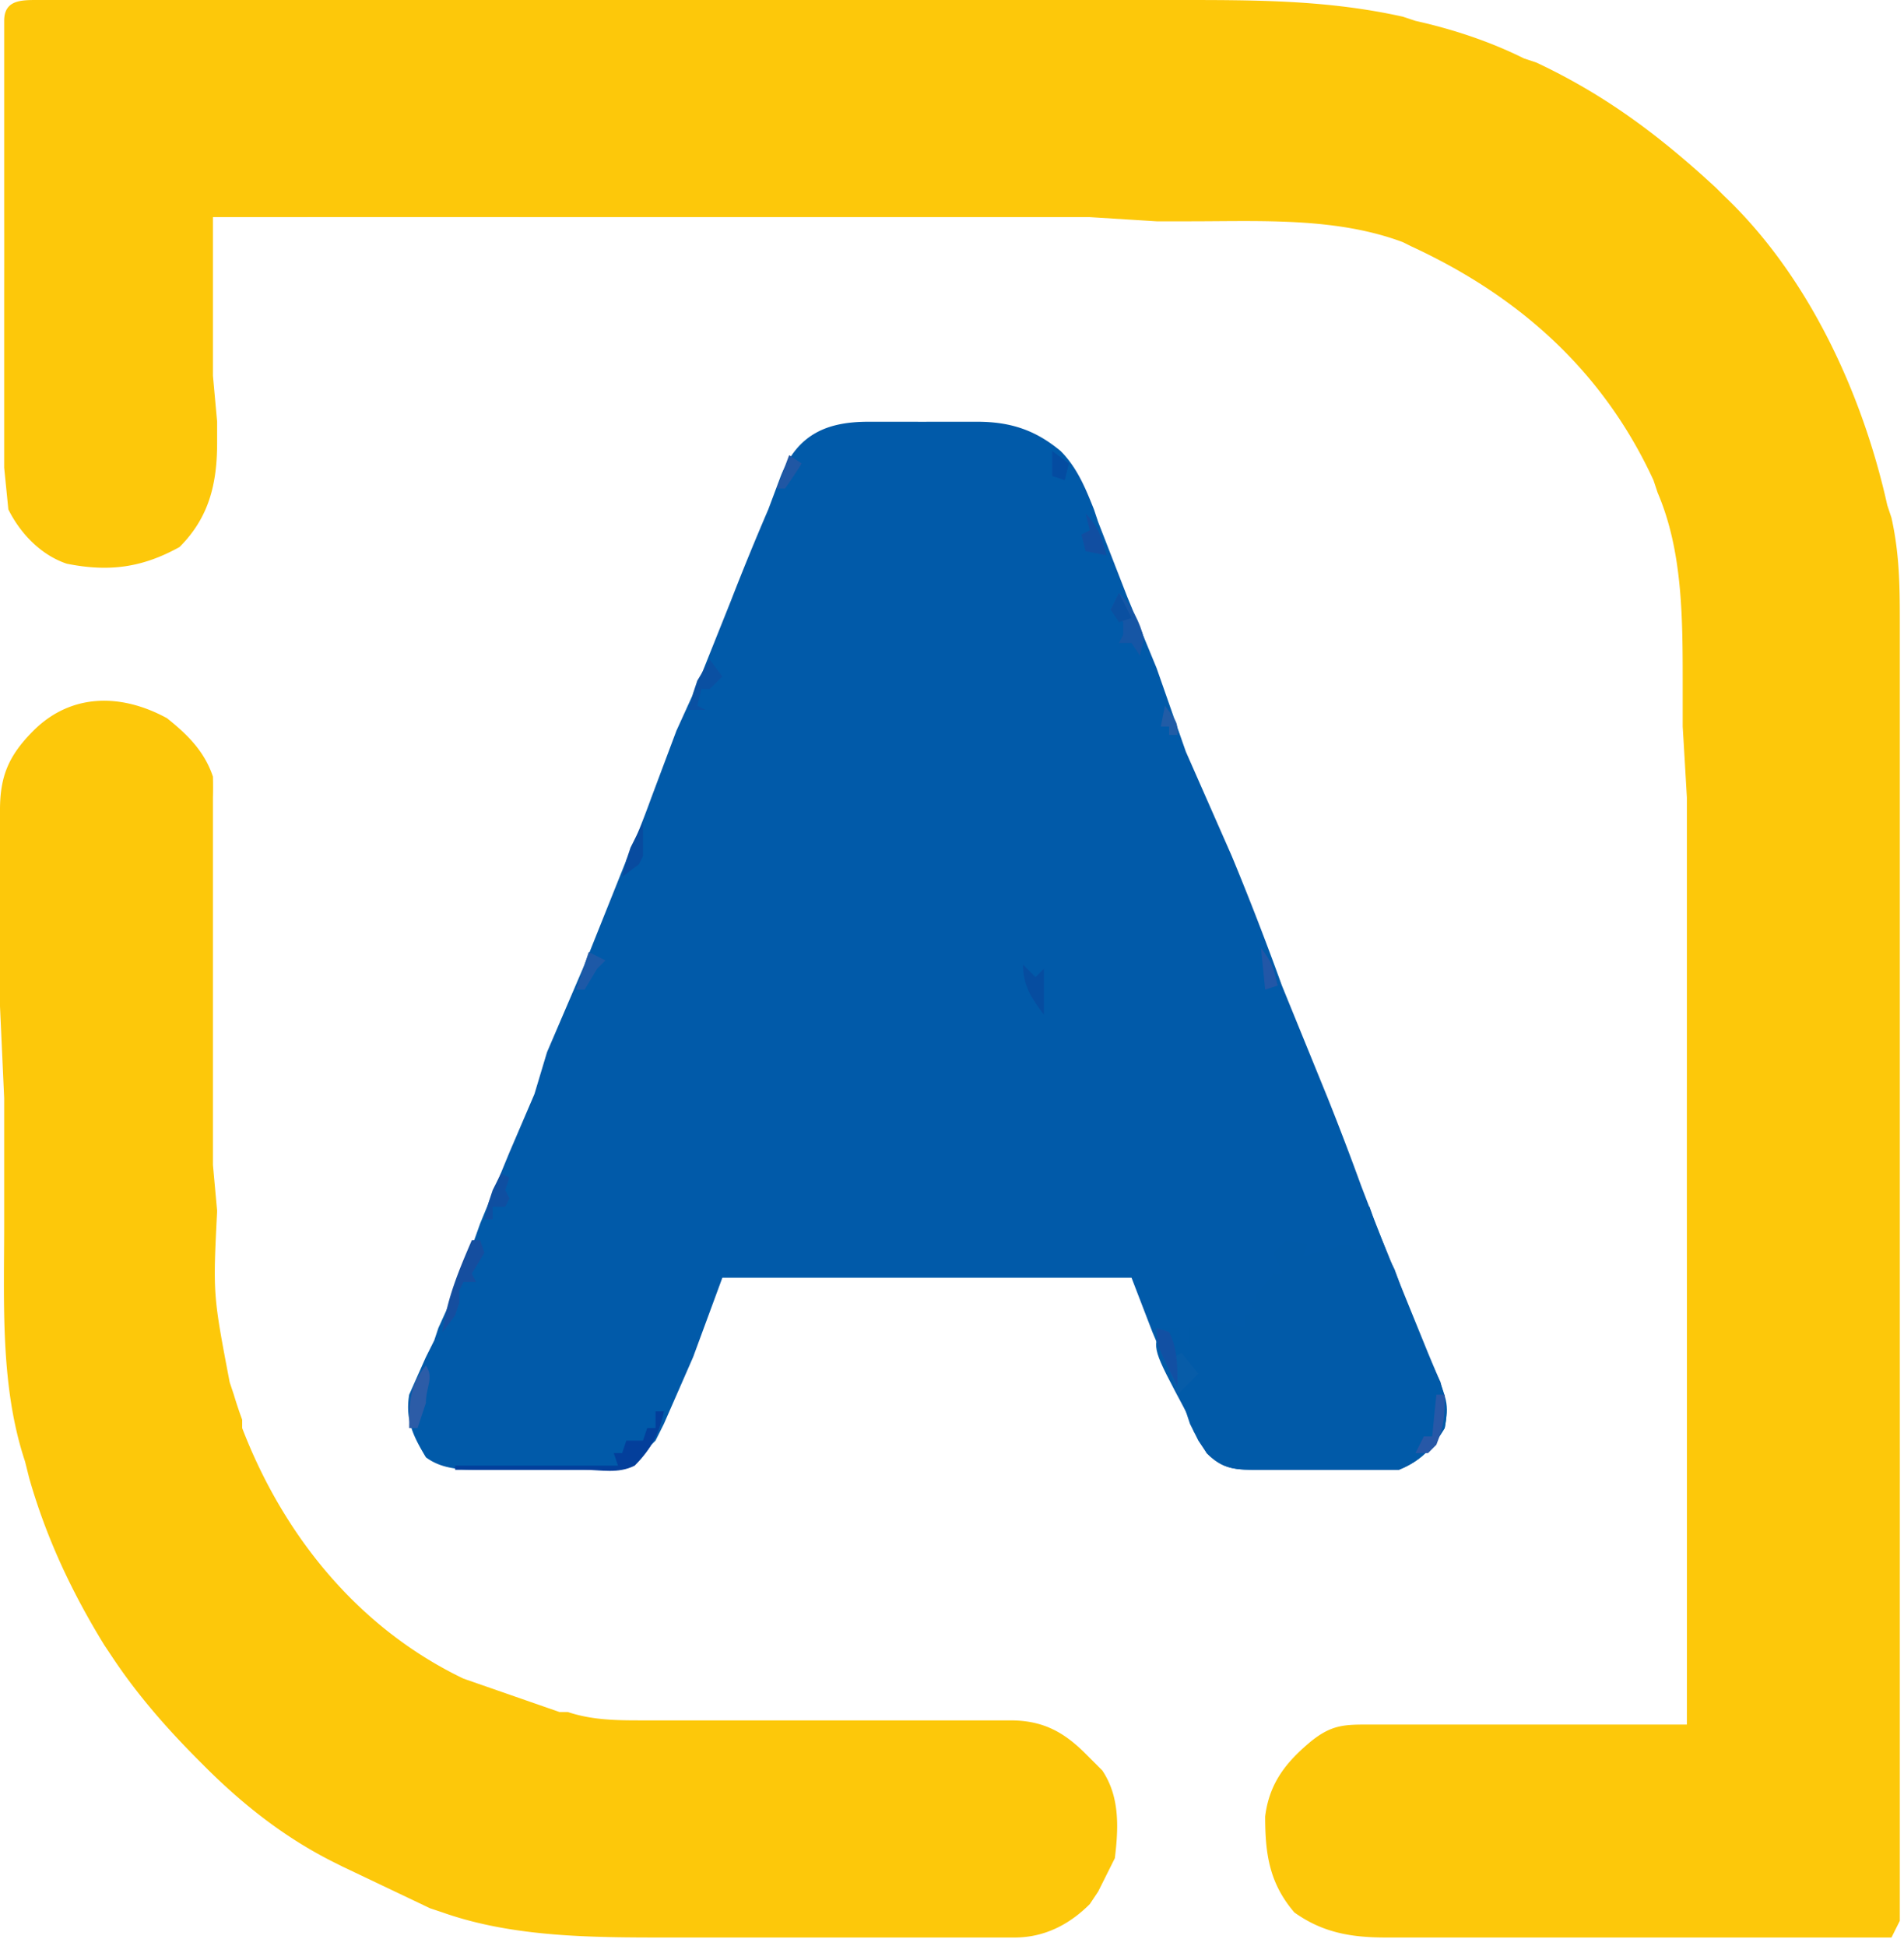
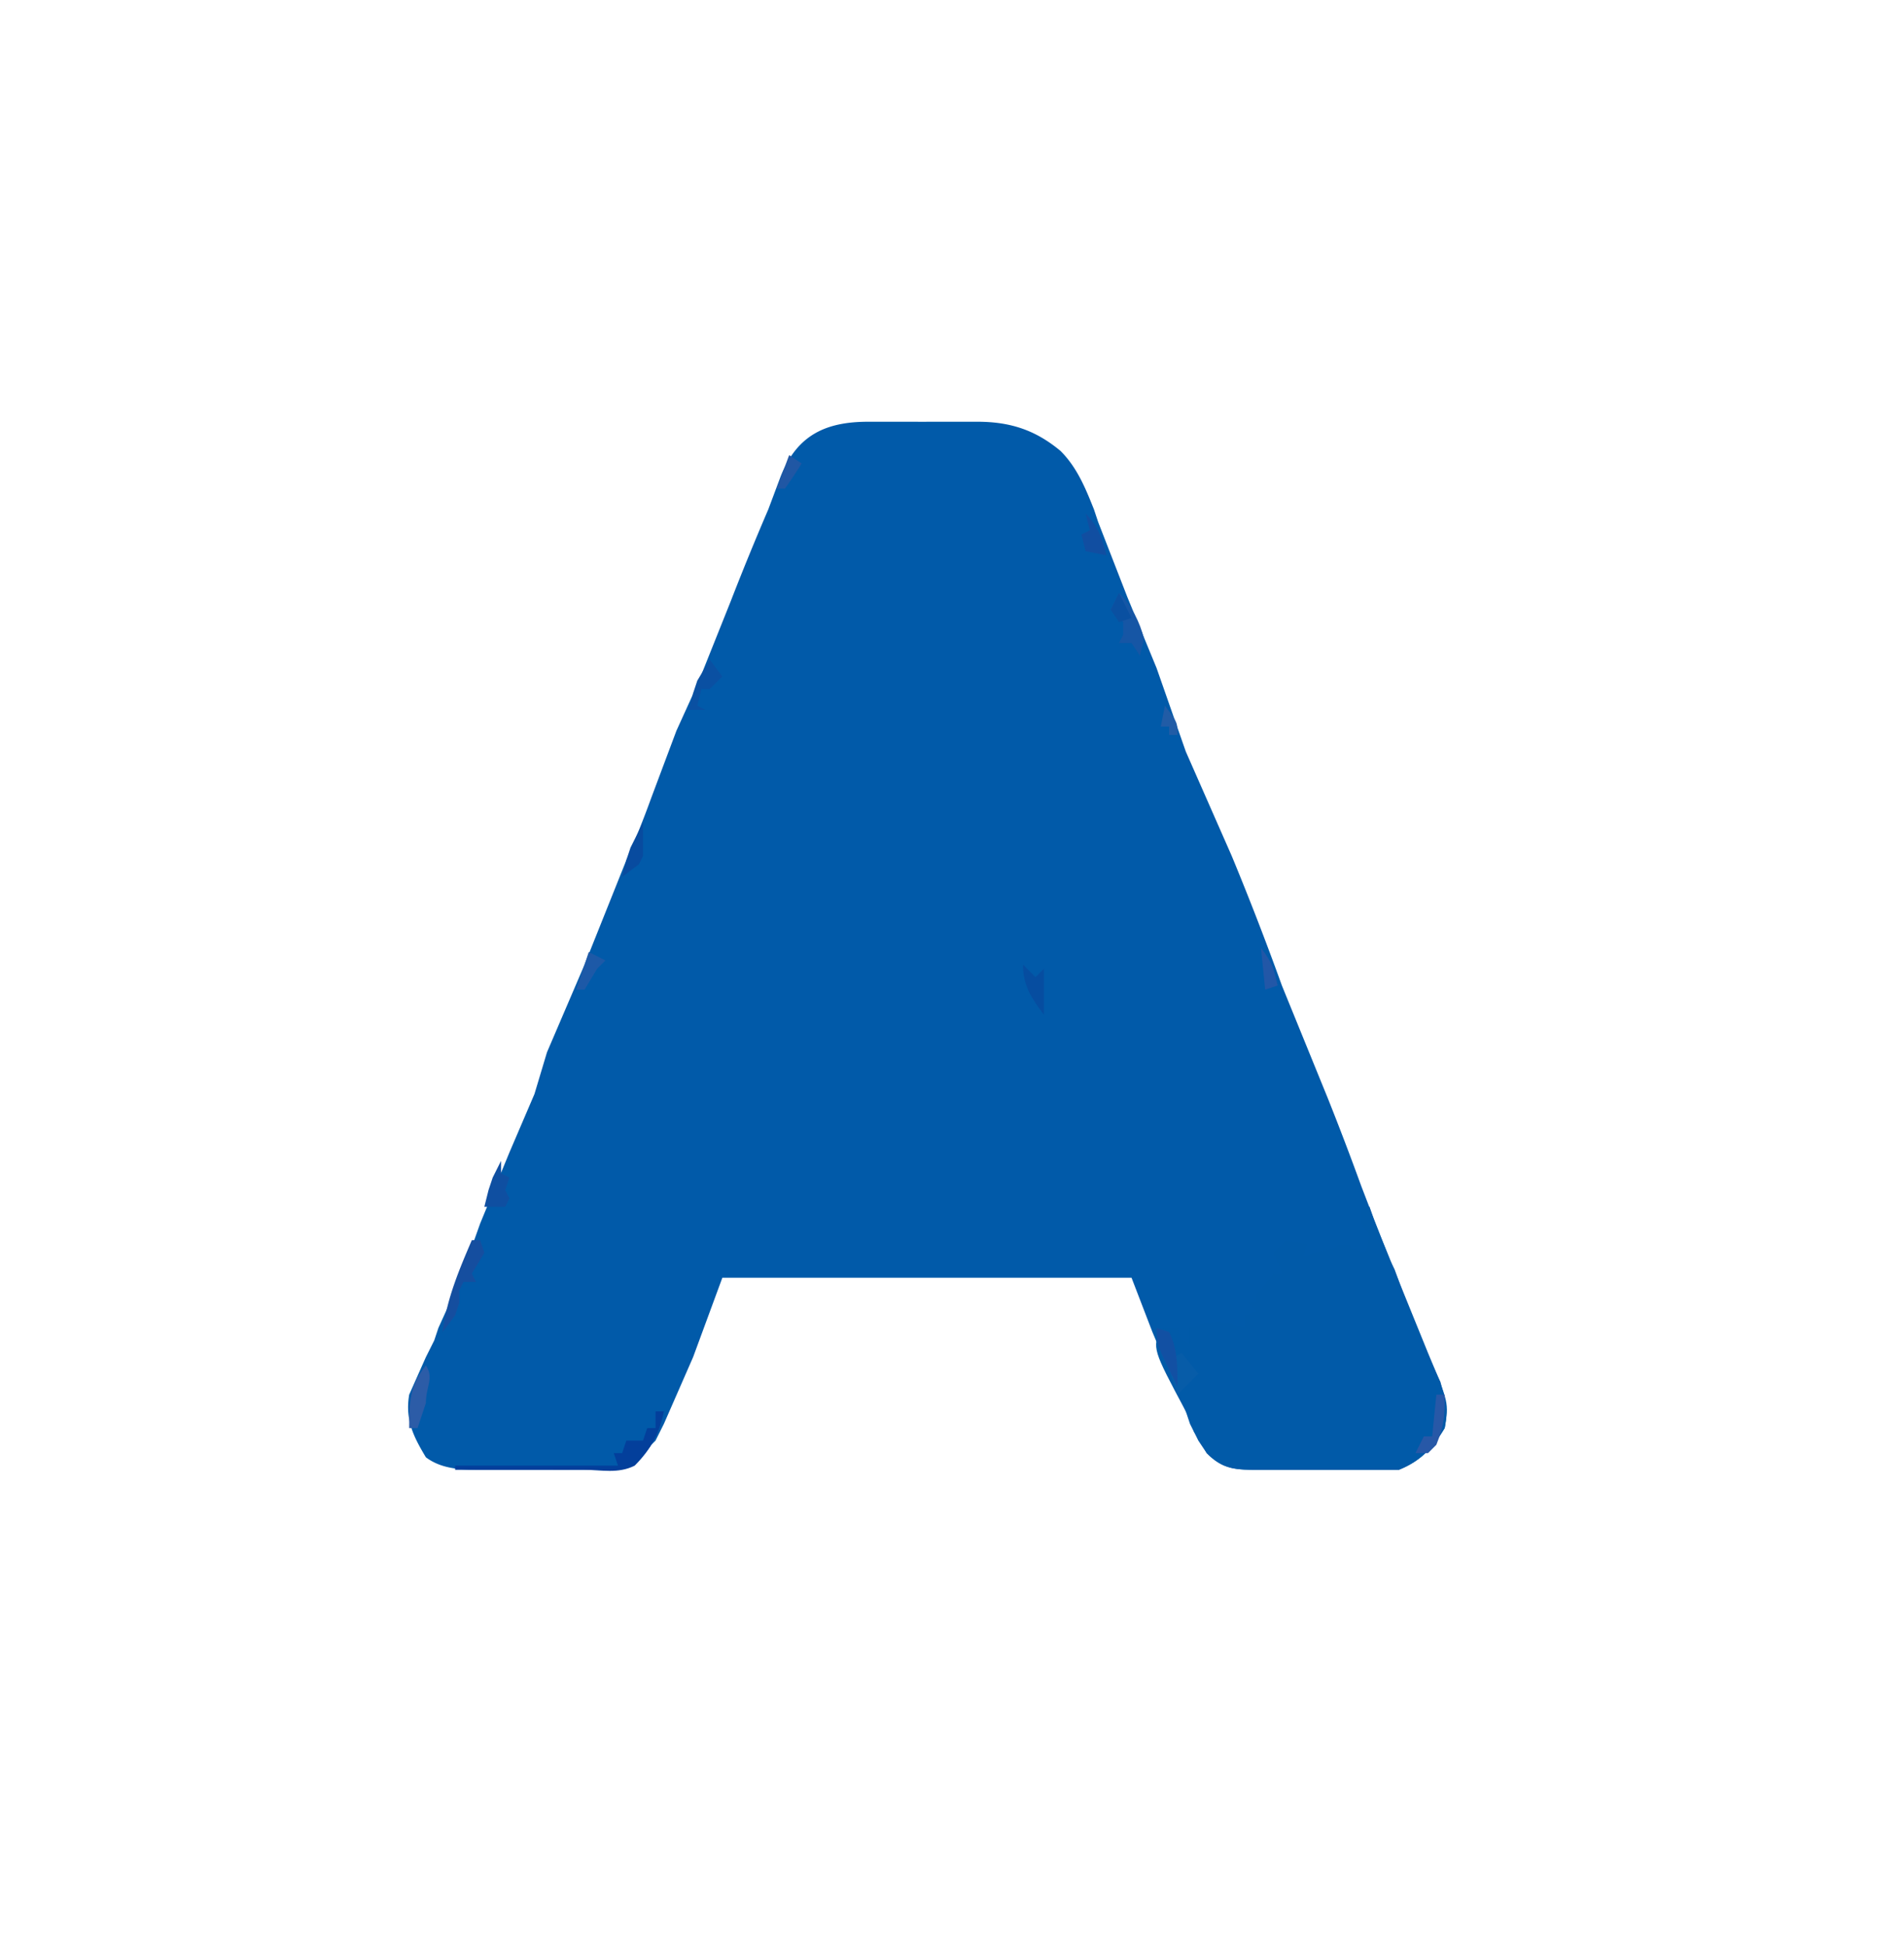
<svg xmlns="http://www.w3.org/2000/svg" width="456" height="466">
-   <path fill="#FDC80A" d="M9 0h168a43637 43637 0 0 1 53 0h52c19 0 36 0 54 4l3 1c9 2 18 5 26 9l3 1c17 8 30 18 43 30l2 2c20 19 33 47 39 74l1 3c2 9 2 17 2 26v173a50372 50372 0 0 1 0 57v80l-2 4H332c-8 0-15-1-22-6-6-7-7-14-7-23 1-8 5-13 11-18 5-4 8-4 14-4h76a97355 97355 0 0 0 0-115v-3a35904 35904 0 0 1 0-39v-40-25a4996 4996 0 0 0-1-17v-10c0-16 0-32-6-46l-1-3c-12-26-32-44-58-56l-2-1c-16-6-34-5-51-5h-8l-16-1H147a87179 87179 0 0 0-96 0v38l1 11v5c0 10-2 18-9 25-9 5-17 6-27 4-6-2-11-7-14-13l-1-10v-9-19-14a5739 5739 0 0 0 0-20V32v-8V5c0-5 4-5 8-5" data-index="1" style="opacity: 1;" />
  <path fill="#015AA9" d="M208 101h9a947 947 0 0 0 8 0h9c8 0 14 2 20 7 4 4 6 9 8 14l1 3 7 18 7 17 7 20 11 25a710 710 0 0 1 12 31l11 27a705 705 0 0 1 8 21l5 13 2 5 1 2a4425 4425 0 0 1 4 11l2 5 5 11c1 4 2 6 1 11-3 5-6 8-11 10h-33c-6 0-9 0-13-4l-2-3-1-2-1-2-1-3-8-19-5-13h-98l-7 19-7 16-1 2-1 2-1 1c-2 3-5 6-9 6h-10a532 532 0 0 1-5 0h-16c-5 0-10 0-14-3-3-5-5-9-4-15l4-9 2-4 1-3 5-11 5-14 7-17 6-14 3-10 3-7 6-14 10-25a238 238 0 0 0 6-15l6-16 5-11 4-10 4-10a659 659 0 0 1 9-22l3-8c4-10 11-13 21-13" data-index="2" style="opacity: 1;" />
-   <path fill="#FDC80A" d="M40 172c5 4 9 8 11 14a98 98 0 0 1 0 5v88l1 11c-1 20-1 20 3 41l1 3a101 101 0 0 0 2 6v2c10 26 28 48 53 60l23 8h2c6 2 12 2 18 2h88c8 0 13 3 18 8l2 2 2 2c4 6 4 13 3 21l-4 8-2 3c-5 5-11 8-18 8h-83c-18 0-37 0-54-6l-3-1-21-10-2-1c-12-6-22-14-31-23l-1-1c-8-8-15-16-21-25l-2-3c-8-13-14-26-18-40l-1-4c-6-18-5-38-5-57v-7-23l-1-22v-19-11-17c0-8 2-13 8-19 9-9 21-9 32-3" data-index="3" style="opacity: 1;" />
  <path fill="#015AA8" d="M326 289h2l1 3 13 32c5 12 5 12 4 18-3 5-6 8-11 10h-33c-6 0-9 0-13-4l-2-4-1-1-1-3-1-2c-8-15-8-15-6-20h4l1 3 2 1v-4c5-2 8-2 13 0v-3l3-1-2-2h2v-2l4-5h2l-2-5 3-3 5 1-1 3 3-1 4-1 2-1h2l1 1 3 1 1-4-2-3z" data-index="4" style="opacity: 1;" />
  <path fill="#F6E9BF" d="M0 0l4 1-2 2v33L1 54v63H0z" data-index="6" style="visibility: hidden;" />
  <path fill="#033F9B" d="M157 338h2c-1 5-3 9-7 13-4 2-8 1-12 1h-31v-1h39l-1-3h2l1-3h4l1-3h2z" data-index="8" />
  <path fill="#075CA8" d="M277 318l3 1 1 6 2-1 4 5-5 5a1312 1312 0 0 1-2-6l-2-4-1-6" data-index="9" />
  <path fill="#1656A5" d="M268 142c3 3 5 7 6 11l-1 4-2-3h-3l1-2v-3l-3-3z" data-index="10" />
  <path fill="#154E9F" d="M113 297h2l1 3a264 264 0 0 1-3 5l1 2h-3l-1 2v3l-1 3-3 4c1-8 4-15 7-22" data-index="11" />
  <path fill="#2758A7" d="M344 334h2c0 5 0 7-2 12l-2 2h-3l2-4h2z" data-index="13" />
  <path fill="#0A50A2" d="M170 158l3 4-3 3h-2l-1 4 2 1h-4l1-4 1-3 3-5" data-index="14" />
  <path fill="#2C5CA7" d="M102 327c2 3 0 5 0 9l-1 3-1 3h-2c0-6 0-10 4-15" data-index="15" />
  <path fill="#064DA0" d="M245 231l3 3 2-2v11c-3-4-5-7-5-12" data-index="16" />
  <path fill="#084B9F" d="M154 197v8l-1 2-4 3a932 932 0 0 1 1-4l1-3 3-6" data-index="18" />
-   <path fill="#0F4FA1" d="M120 281l2 1-1 3 1 2-1 2h-3v3h-2l1-4 1-3 2-4" data-index="19" />
+   <path fill="#0F4FA1" d="M120 281l2 1-1 3 1 2-1 2h-3h-2l1-4 1-3 2-4" data-index="19" />
  <path fill="#1250A3" d="M277 318l3 1c2 4 2 8 2 13-5-10-5-10-5-14" data-index="20" />
  <path fill="#114EA1" d="M260 123c3 3 4 6 5 10l-5-1-1-4 2-1z" data-index="21" />
  <path fill="#1D59A7" d="M141 228l4 2-2 2-3 5h-2z" data-index="22" />
  <path fill="#2257A7" d="M302 227c3 4 3 5 4 9l-3 1z" data-index="23" />
  <path fill="#0A50A1" d="M268 142l3 6-3 1-2-3z" data-index="24" />
  <path fill="#215CA6" d="M279 169c3 4 3 4 3 7h-2v-2h-2z" data-index="25" />
  <path fill="#2057A4" d="M189 109l3 2a125 125 0 0 1-4 6h-2l3-8" data-index="26" />
-   <path fill="#044CA1" d="M252 108l4 3-1 4-3-1z" data-index="27" />
</svg>